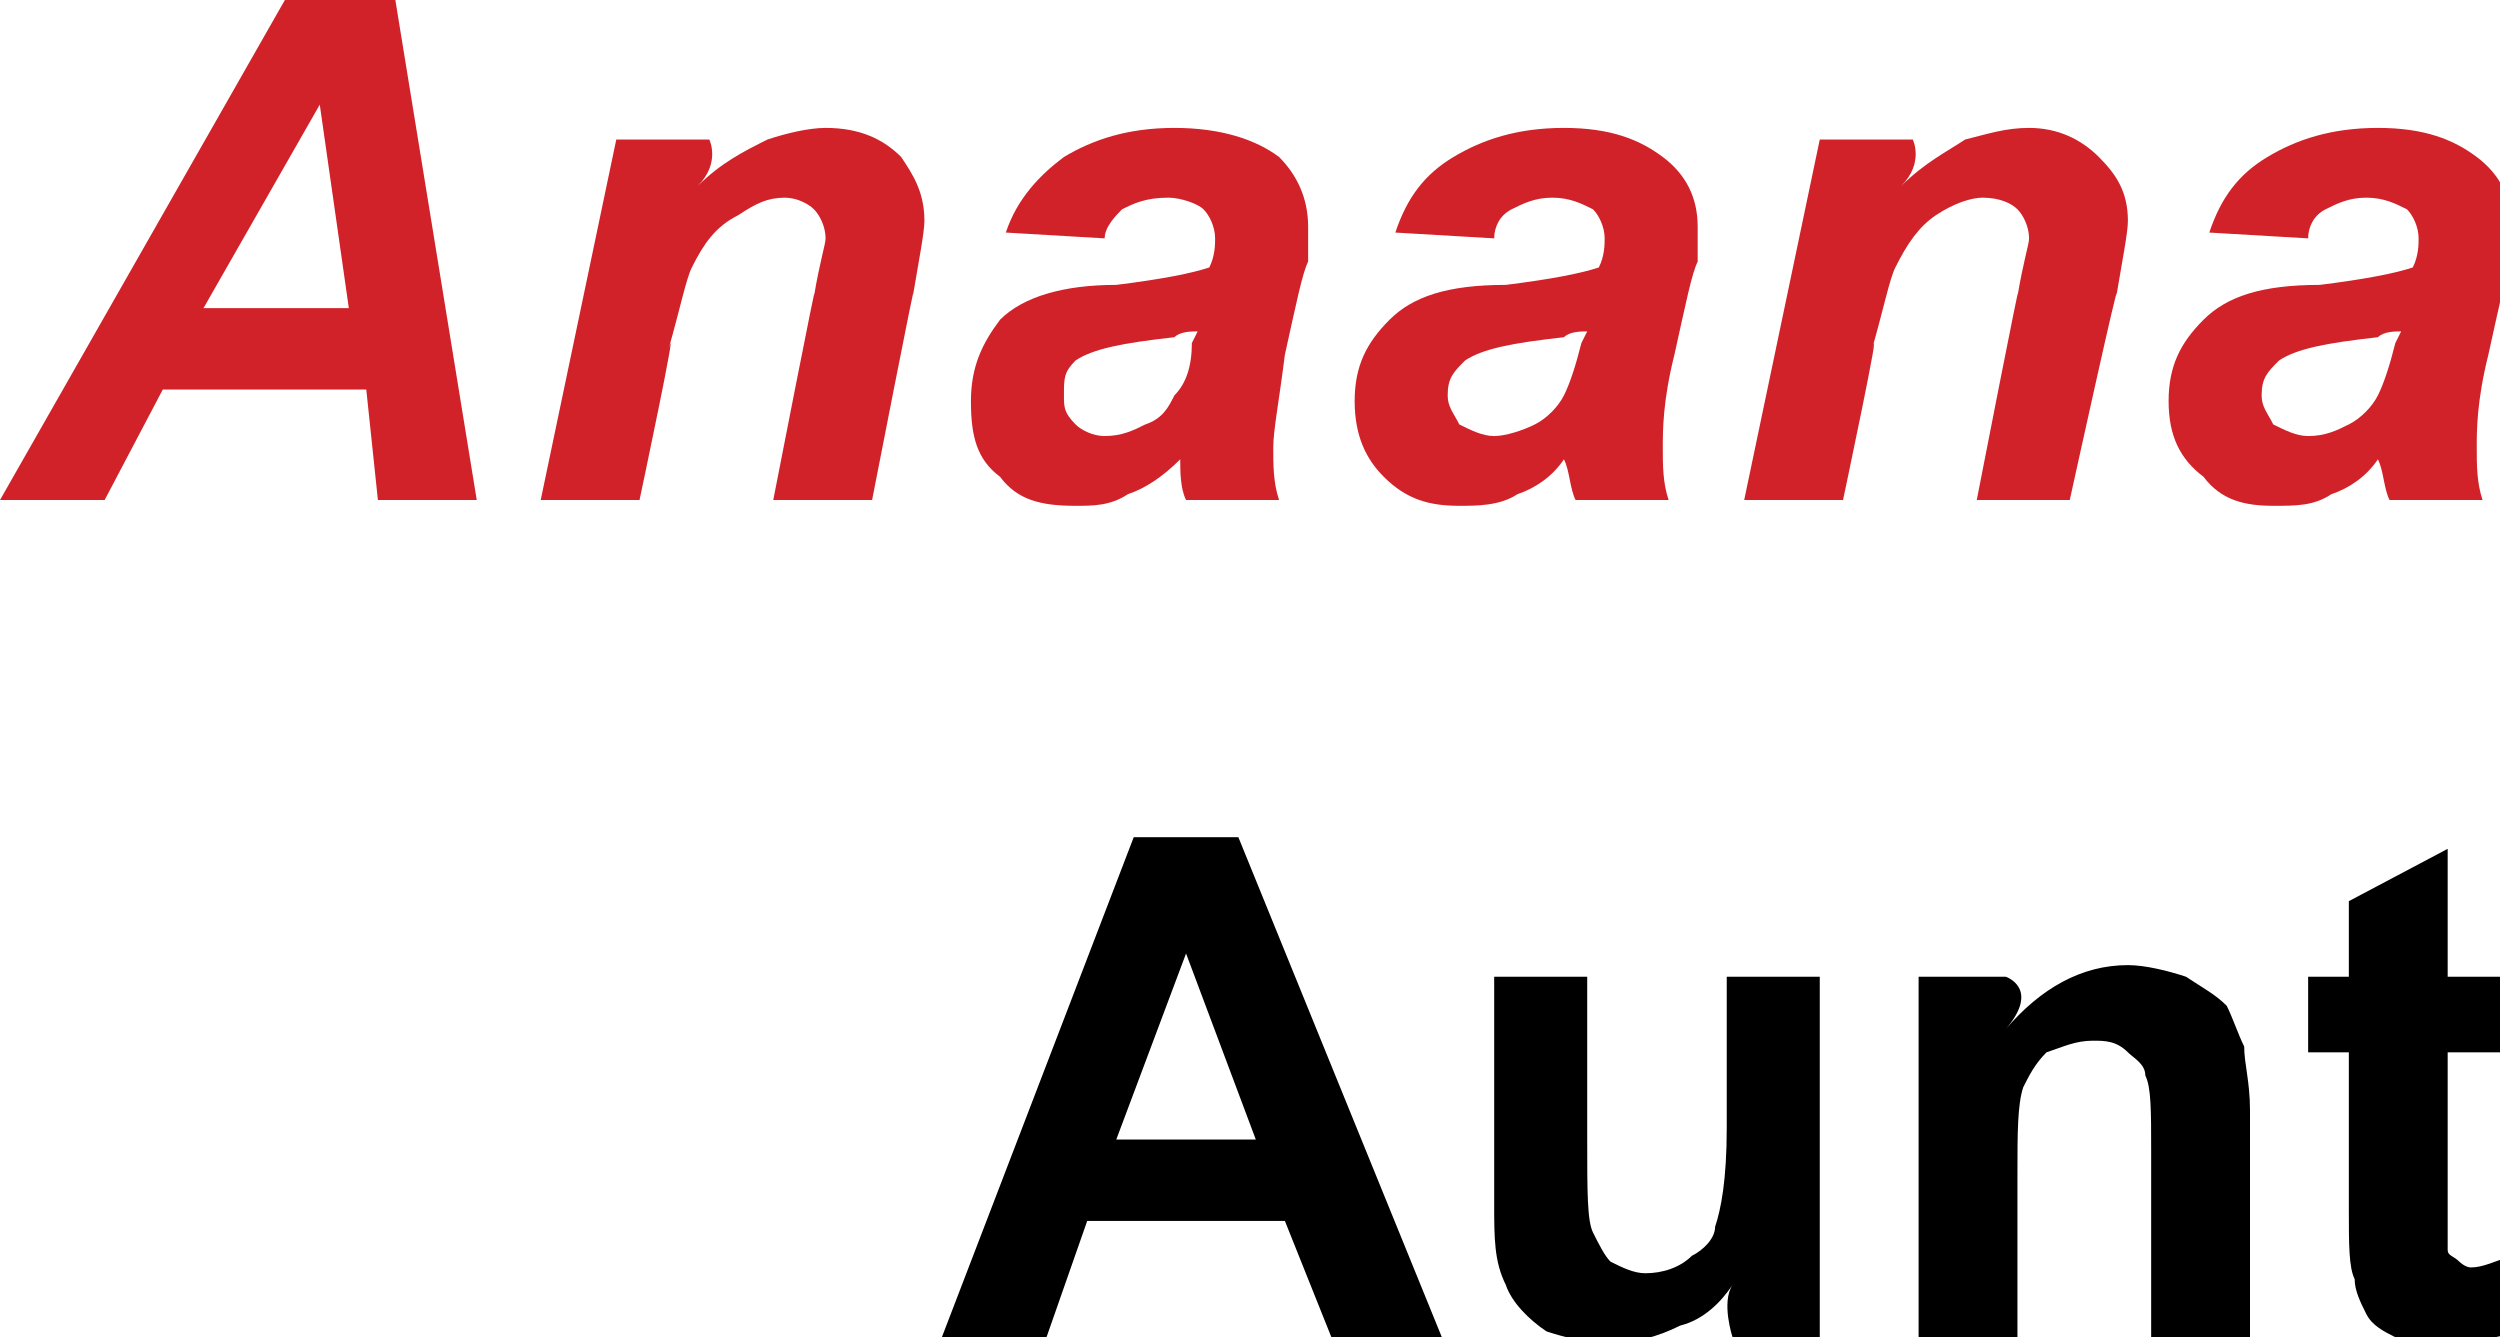
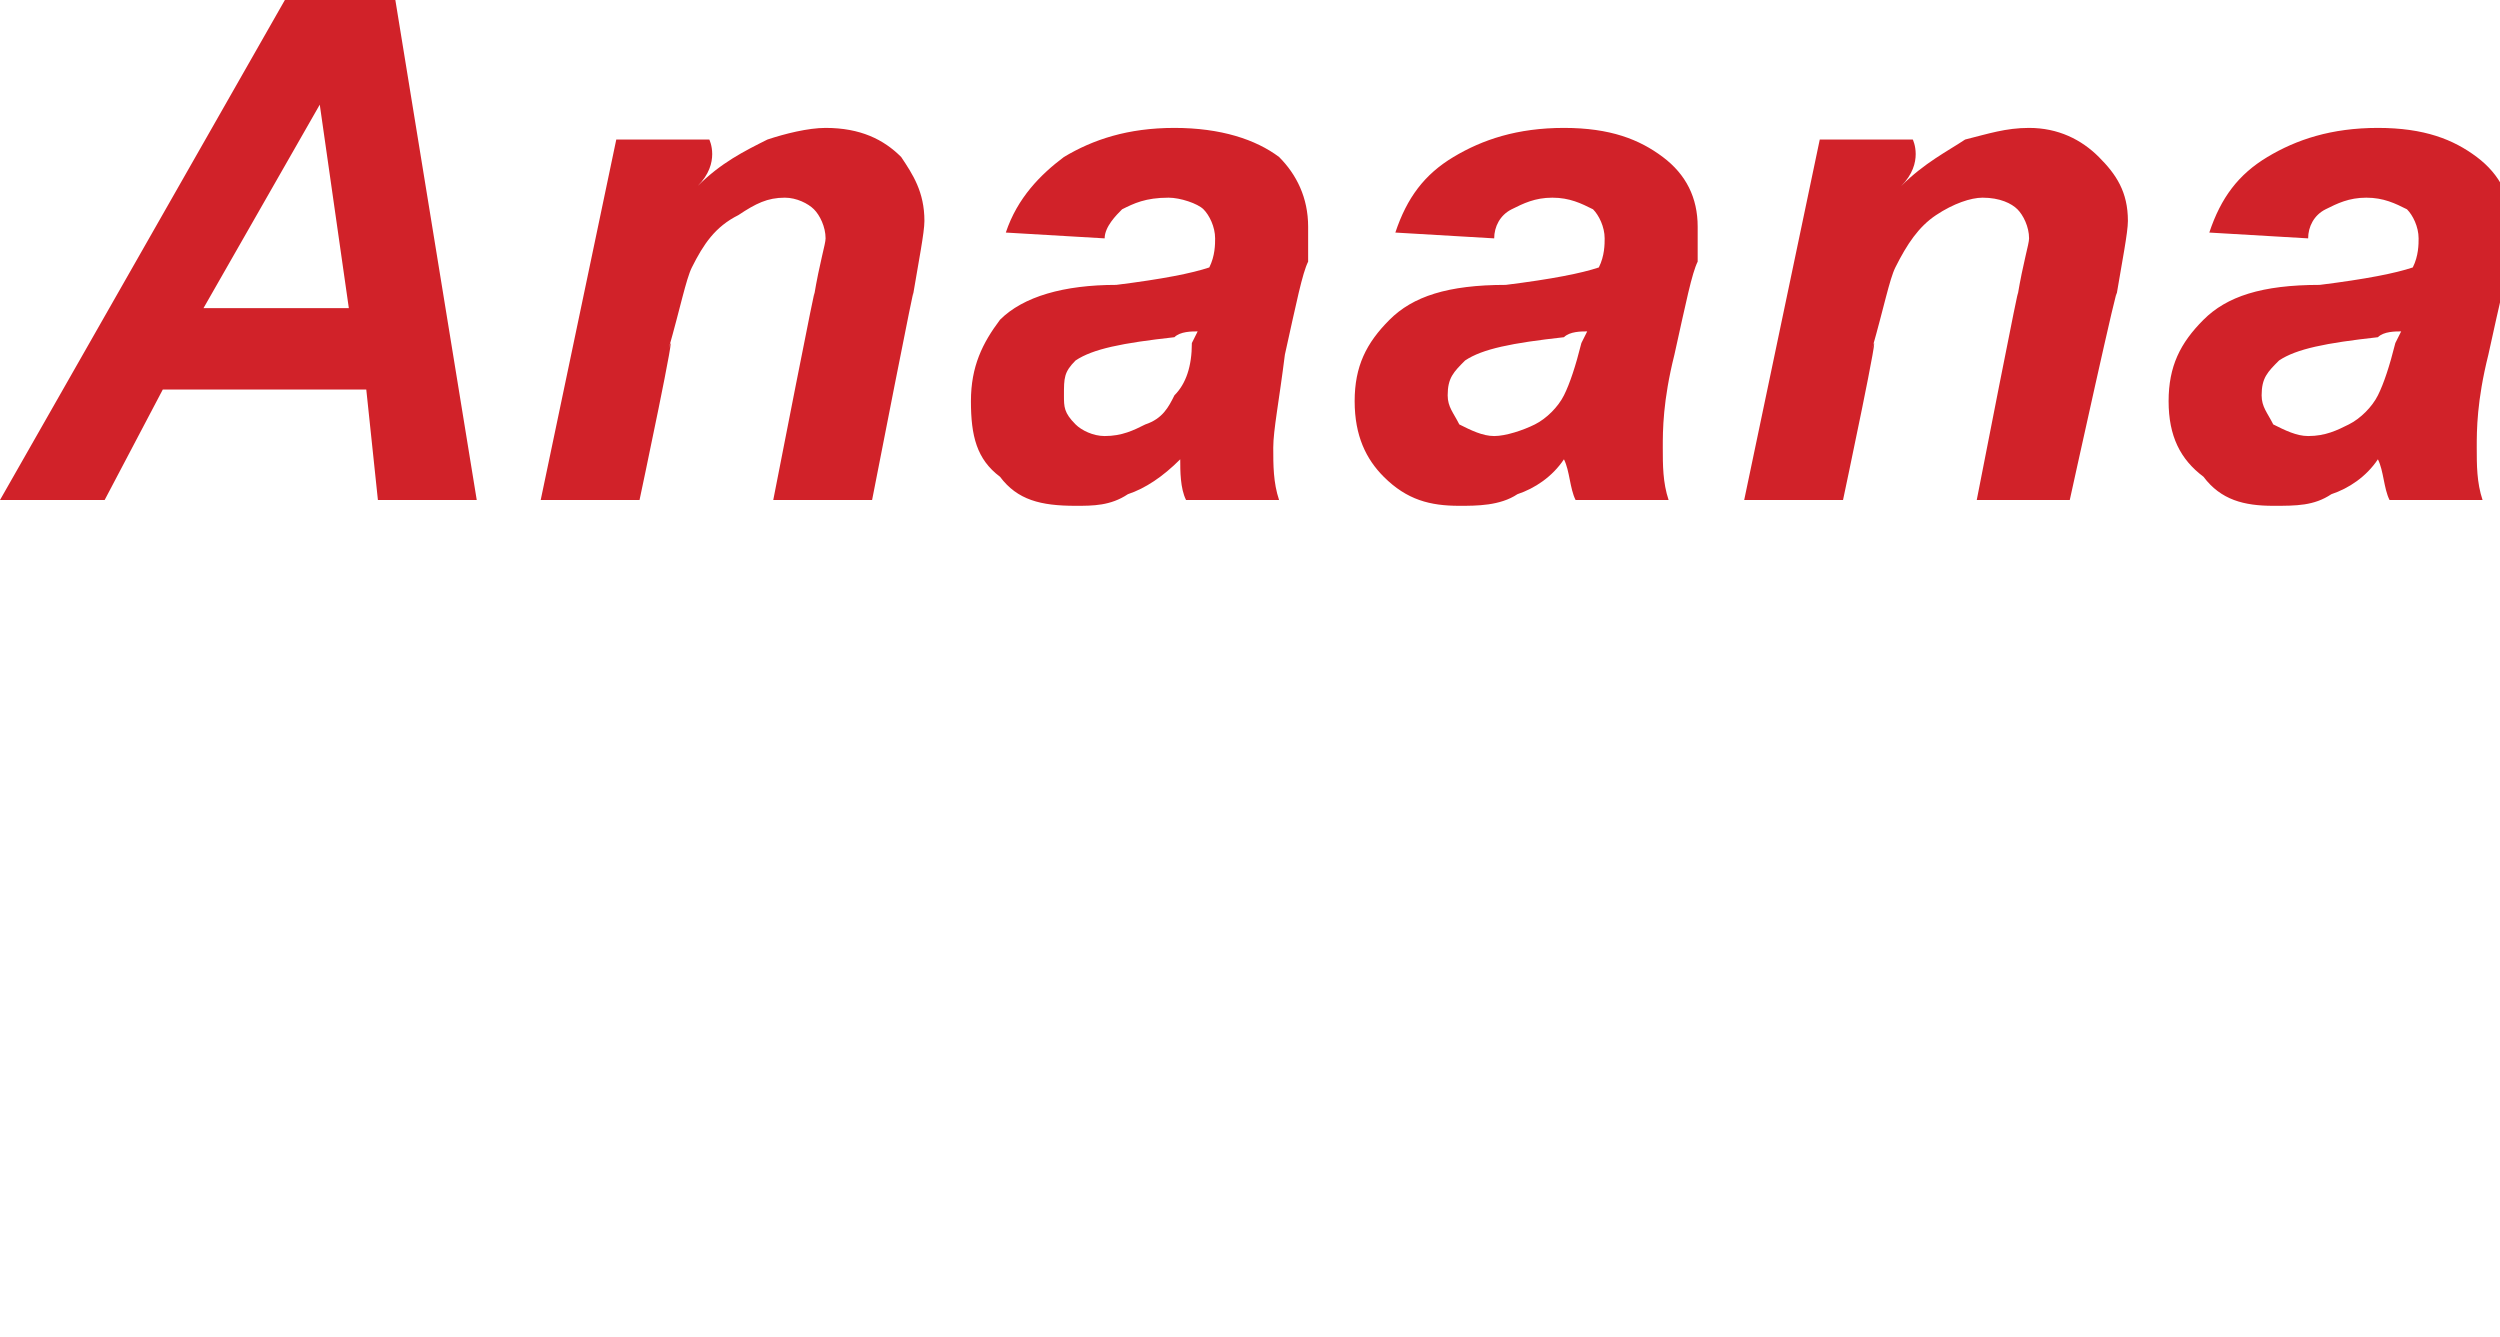
<svg xmlns="http://www.w3.org/2000/svg" version="1.1" style="left: 19.48% !important; width: 80.25% !important;top: 0.43% !important; height68.35% !important;" width="43px" height="23px" viewBox="0 0 43 23">
  <desc>Anaana Aunt</desc>
  <defs />
  <g id="Group96404">
-     <path d="M 24.8 23.0 L 22.9 23.0 L 22.1 21.0 L 18.7 21.0 L 18.0 23.0 L 16.2 23.0 L 19.5 14.4 L 21.3 14.4 L 24.8 23.0 Z M 21.6 19.6 L 20.4 16.4 L 19.2 19.6 L 21.6 19.6 Z M 29.8 23.0 C 29.8 23.0 29.6 22.4 29.8 22.1 C 29.6 22.4 29.3 22.7 28.9 22.8 C 28.5 23.0 28.1 23.1 27.7 23.1 C 27.3 23.1 26.9 23.0 26.6 22.9 C 26.3 22.7 26.0 22.4 25.9 22.1 C 25.7 21.7 25.7 21.3 25.7 20.7 C 25.7 21.3 25.7 16.8 25.7 16.8 L 27.3 16.8 C 27.3 16.8 27.3 20.5 27.3 19.6 C 27.3 20.5 27.3 21.0 27.4 21.2 C 27.5 21.4 27.6 21.6 27.7 21.7 C 27.9 21.8 28.1 21.9 28.3 21.9 C 28.6 21.9 28.9 21.8 29.1 21.6 C 29.3 21.5 29.5 21.3 29.5 21.1 C 29.6 20.8 29.7 20.3 29.7 19.4 C 29.7 20.3 29.7 16.8 29.7 16.8 L 31.3 16.8 L 31.3 23.0 L 29.8 23.0 Z M 38.7 23.0 L 37.0 23.0 C 37.0 23.0 37.0 19.1 37.0 19.8 C 37.0 19.1 37.0 18.7 36.9 18.5 C 36.9 18.3 36.7 18.2 36.6 18.1 C 36.4 17.9 36.2 17.9 36.0 17.9 C 35.7 17.9 35.5 18.0 35.2 18.1 C 35.0 18.3 34.9 18.5 34.8 18.7 C 34.7 19.0 34.7 19.5 34.7 20.2 C 34.7 19.5 34.7 23.0 34.7 23.0 L 33.0 23.0 L 33.0 16.8 L 34.5 16.8 C 34.5 16.8 35.1 17.0 34.5 17.7 C 35.1 17.0 35.8 16.6 36.6 16.6 C 36.9 16.6 37.3 16.7 37.6 16.8 C 37.9 17.0 38.1 17.1 38.3 17.3 C 38.4 17.5 38.5 17.8 38.6 18.0 C 38.6 18.3 38.7 18.6 38.7 19.1 C 38.7 18.6 38.7 23.0 38.7 23.0 Z M 43.2 16.8 L 43.2 18.1 L 42.1 18.1 C 42.1 18.1 42.1 21.1 42.1 20.6 C 42.1 21.1 42.1 21.4 42.1 21.5 C 42.1 21.6 42.2 21.6 42.3 21.7 C 42.3 21.7 42.4 21.8 42.5 21.8 C 42.7 21.8 42.9 21.7 43.2 21.6 C 43.2 21.6 43.3 22.9 43.3 22.9 C 43.0 23.0 42.5 23.1 42.0 23.1 C 41.7 23.1 41.5 23.1 41.2 23.0 C 41.0 22.9 40.8 22.8 40.7 22.6 C 40.6 22.4 40.5 22.2 40.5 22.0 C 40.4 21.8 40.4 21.4 40.4 20.8 C 40.4 21.4 40.4 18.1 40.4 18.1 L 39.7 18.1 L 39.7 16.8 L 40.4 16.8 L 40.4 15.5 L 42.1 14.6 L 42.1 16.8 L 43.2 16.8 Z " stroke="none" fill="#000" />
    <path d="M 6.3 6.7 L 2.8 6.7 L 1.8 8.6 L 0.0 8.6 L 4.9 0.0 L 6.8 0.0 L 8.2 8.6 L 6.5 8.6 L 6.3 6.7 Z M 6.0 5.3 L 5.5 1.8 L 3.5 5.3 L 6.0 5.3 Z M 10.6 2.4 L 12.2 2.4 C 12.2 2.4 12.4 2.8 12.0 3.2 C 12.4 2.8 12.8 2.6 13.2 2.4 C 13.5 2.3 13.9 2.2 14.2 2.2 C 14.8 2.2 15.2 2.4 15.5 2.7 C 15.7 3.0 15.9 3.3 15.9 3.8 C 15.9 4.0 15.8 4.5 15.7 5.1 C 15.8 4.5 15.0 8.6 15.0 8.6 L 13.3 8.6 C 13.3 8.6 14.1 4.5 14.0 5.1 C 14.1 4.5 14.2 4.2 14.2 4.1 C 14.2 3.9 14.1 3.7 14.0 3.6 C 13.9 3.5 13.7 3.4 13.5 3.4 C 13.2 3.4 13.0 3.5 12.7 3.7 C 12.3 3.9 12.1 4.2 11.9 4.6 C 11.8 4.8 11.7 5.3 11.5 6.0 C 11.7 5.3 11.0 8.6 11.0 8.6 L 9.3 8.6 L 10.6 2.4 Z M 19.0 4.1 C 19.0 4.1 17.3 4.0 17.3 4.0 C 17.5 3.4 17.9 3.0 18.3 2.7 C 18.8 2.4 19.4 2.2 20.2 2.2 C 21.0 2.2 21.6 2.4 22.0 2.7 C 22.3 3.0 22.5 3.4 22.5 3.9 C 22.5 4.1 22.5 4.3 22.5 4.5 C 22.4 4.7 22.3 5.2 22.1 6.1 C 22.0 6.9 21.9 7.4 21.9 7.7 C 21.9 8.0 21.9 8.3 22.0 8.6 C 22.0 8.6 20.4 8.6 20.4 8.6 C 20.3 8.4 20.3 8.1 20.3 7.9 C 20.0 8.2 19.7 8.4 19.4 8.5 C 19.1 8.7 18.8 8.7 18.5 8.7 C 17.9 8.7 17.5 8.6 17.2 8.2 C 16.8 7.9 16.7 7.5 16.7 6.9 C 16.7 6.3 16.9 5.9 17.2 5.5 C 17.6 5.1 18.3 4.9 19.2 4.9 C 20.0 4.8 20.5 4.7 20.8 4.6 C 20.9 4.4 20.9 4.2 20.9 4.1 C 20.9 3.9 20.8 3.7 20.7 3.6 C 20.6 3.5 20.3 3.4 20.1 3.4 C 19.7 3.4 19.5 3.5 19.3 3.6 C 19.2 3.7 19.0 3.9 19.0 4.1 Z M 20.6 5.7 C 20.5 5.7 20.3 5.7 20.2 5.8 C 19.3 5.9 18.8 6.0 18.5 6.2 C 18.3 6.4 18.3 6.5 18.3 6.8 C 18.3 7.0 18.3 7.1 18.5 7.3 C 18.6 7.4 18.8 7.5 19.0 7.5 C 19.3 7.5 19.5 7.4 19.7 7.3 C 20.0 7.2 20.1 7.0 20.2 6.8 C 20.4 6.6 20.5 6.3 20.5 5.9 C 20.5 5.9 20.6 5.7 20.6 5.7 Z M 25.7 4.1 C 25.7 4.1 24.0 4.0 24.0 4.0 C 24.2 3.4 24.5 3.0 25.0 2.7 C 25.5 2.4 26.1 2.2 26.9 2.2 C 27.7 2.2 28.2 2.4 28.6 2.7 C 29.0 3.0 29.2 3.4 29.2 3.9 C 29.2 4.1 29.2 4.3 29.2 4.5 C 29.1 4.7 29.0 5.2 28.8 6.1 C 28.6 6.9 28.6 7.4 28.6 7.7 C 28.6 8.0 28.6 8.3 28.7 8.6 C 28.7 8.6 27.1 8.6 27.1 8.6 C 27.0 8.4 27.0 8.1 26.9 7.9 C 26.7 8.2 26.4 8.4 26.1 8.5 C 25.8 8.7 25.4 8.7 25.1 8.7 C 24.6 8.7 24.2 8.6 23.8 8.2 C 23.5 7.9 23.3 7.5 23.3 6.9 C 23.3 6.3 23.5 5.9 23.9 5.5 C 24.3 5.1 24.9 4.9 25.9 4.9 C 26.7 4.8 27.2 4.7 27.5 4.6 C 27.6 4.4 27.6 4.2 27.6 4.1 C 27.6 3.9 27.5 3.7 27.4 3.6 C 27.2 3.5 27.0 3.4 26.7 3.4 C 26.4 3.4 26.2 3.5 26.0 3.6 C 25.8 3.7 25.7 3.9 25.7 4.1 Z M 27.3 5.7 C 27.2 5.7 27.0 5.7 26.9 5.8 C 26.0 5.9 25.5 6.0 25.2 6.2 C 25.0 6.4 24.9 6.5 24.9 6.8 C 24.9 7.0 25.0 7.1 25.1 7.3 C 25.3 7.4 25.5 7.5 25.7 7.5 C 25.9 7.5 26.2 7.4 26.4 7.3 C 26.6 7.2 26.8 7.0 26.9 6.8 C 27.0 6.6 27.1 6.3 27.2 5.9 C 27.2 5.9 27.3 5.7 27.3 5.7 Z M 31.3 2.4 L 32.9 2.4 C 32.9 2.4 33.1 2.8 32.7 3.2 C 33.1 2.8 33.5 2.6 33.8 2.4 C 34.2 2.3 34.5 2.2 34.9 2.2 C 35.4 2.2 35.8 2.4 36.1 2.7 C 36.4 3.0 36.6 3.3 36.6 3.8 C 36.6 4.0 36.5 4.5 36.4 5.1 C 36.5 4.5 35.6 8.6 35.6 8.6 L 34.0 8.6 C 34.0 8.6 34.8 4.5 34.7 5.1 C 34.8 4.5 34.9 4.2 34.9 4.1 C 34.9 3.9 34.8 3.7 34.7 3.6 C 34.6 3.5 34.4 3.4 34.1 3.4 C 33.9 3.4 33.6 3.5 33.3 3.7 C 33.0 3.9 32.8 4.2 32.6 4.6 C 32.5 4.8 32.4 5.3 32.2 6.0 C 32.4 5.3 31.7 8.6 31.7 8.6 L 30.0 8.6 L 31.3 2.4 Z M 39.7 4.1 C 39.7 4.1 38.0 4.0 38.0 4.0 C 38.2 3.4 38.5 3.0 39.0 2.7 C 39.5 2.4 40.1 2.2 40.9 2.2 C 41.7 2.2 42.2 2.4 42.6 2.7 C 43.0 3.0 43.2 3.4 43.2 3.9 C 43.2 4.1 43.2 4.3 43.2 4.5 C 43.1 4.7 43.0 5.2 42.8 6.1 C 42.6 6.9 42.6 7.4 42.6 7.7 C 42.6 8.0 42.6 8.3 42.7 8.6 C 42.7 8.6 41.1 8.6 41.1 8.6 C 41.0 8.4 41.0 8.1 40.9 7.9 C 40.7 8.2 40.4 8.4 40.1 8.5 C 39.8 8.7 39.5 8.7 39.1 8.7 C 38.6 8.7 38.2 8.6 37.9 8.2 C 37.5 7.9 37.3 7.5 37.3 6.9 C 37.3 6.3 37.5 5.9 37.9 5.5 C 38.3 5.1 38.9 4.9 39.9 4.9 C 40.7 4.8 41.2 4.7 41.5 4.6 C 41.6 4.4 41.6 4.2 41.6 4.1 C 41.6 3.9 41.5 3.7 41.4 3.6 C 41.2 3.5 41.0 3.4 40.7 3.4 C 40.4 3.4 40.2 3.5 40.0 3.6 C 39.8 3.7 39.7 3.9 39.7 4.1 Z M 41.3 5.7 C 41.2 5.7 41.0 5.7 40.9 5.8 C 40.0 5.9 39.5 6.0 39.2 6.2 C 39.0 6.4 38.9 6.5 38.9 6.8 C 38.9 7.0 39.0 7.1 39.1 7.3 C 39.3 7.4 39.5 7.5 39.7 7.5 C 40.0 7.5 40.2 7.4 40.4 7.3 C 40.6 7.2 40.8 7.0 40.9 6.8 C 41.0 6.6 41.1 6.3 41.2 5.9 C 41.2 5.9 41.3 5.7 41.3 5.7 Z " stroke="none" fill="#d12229" />
  </g>
</svg>